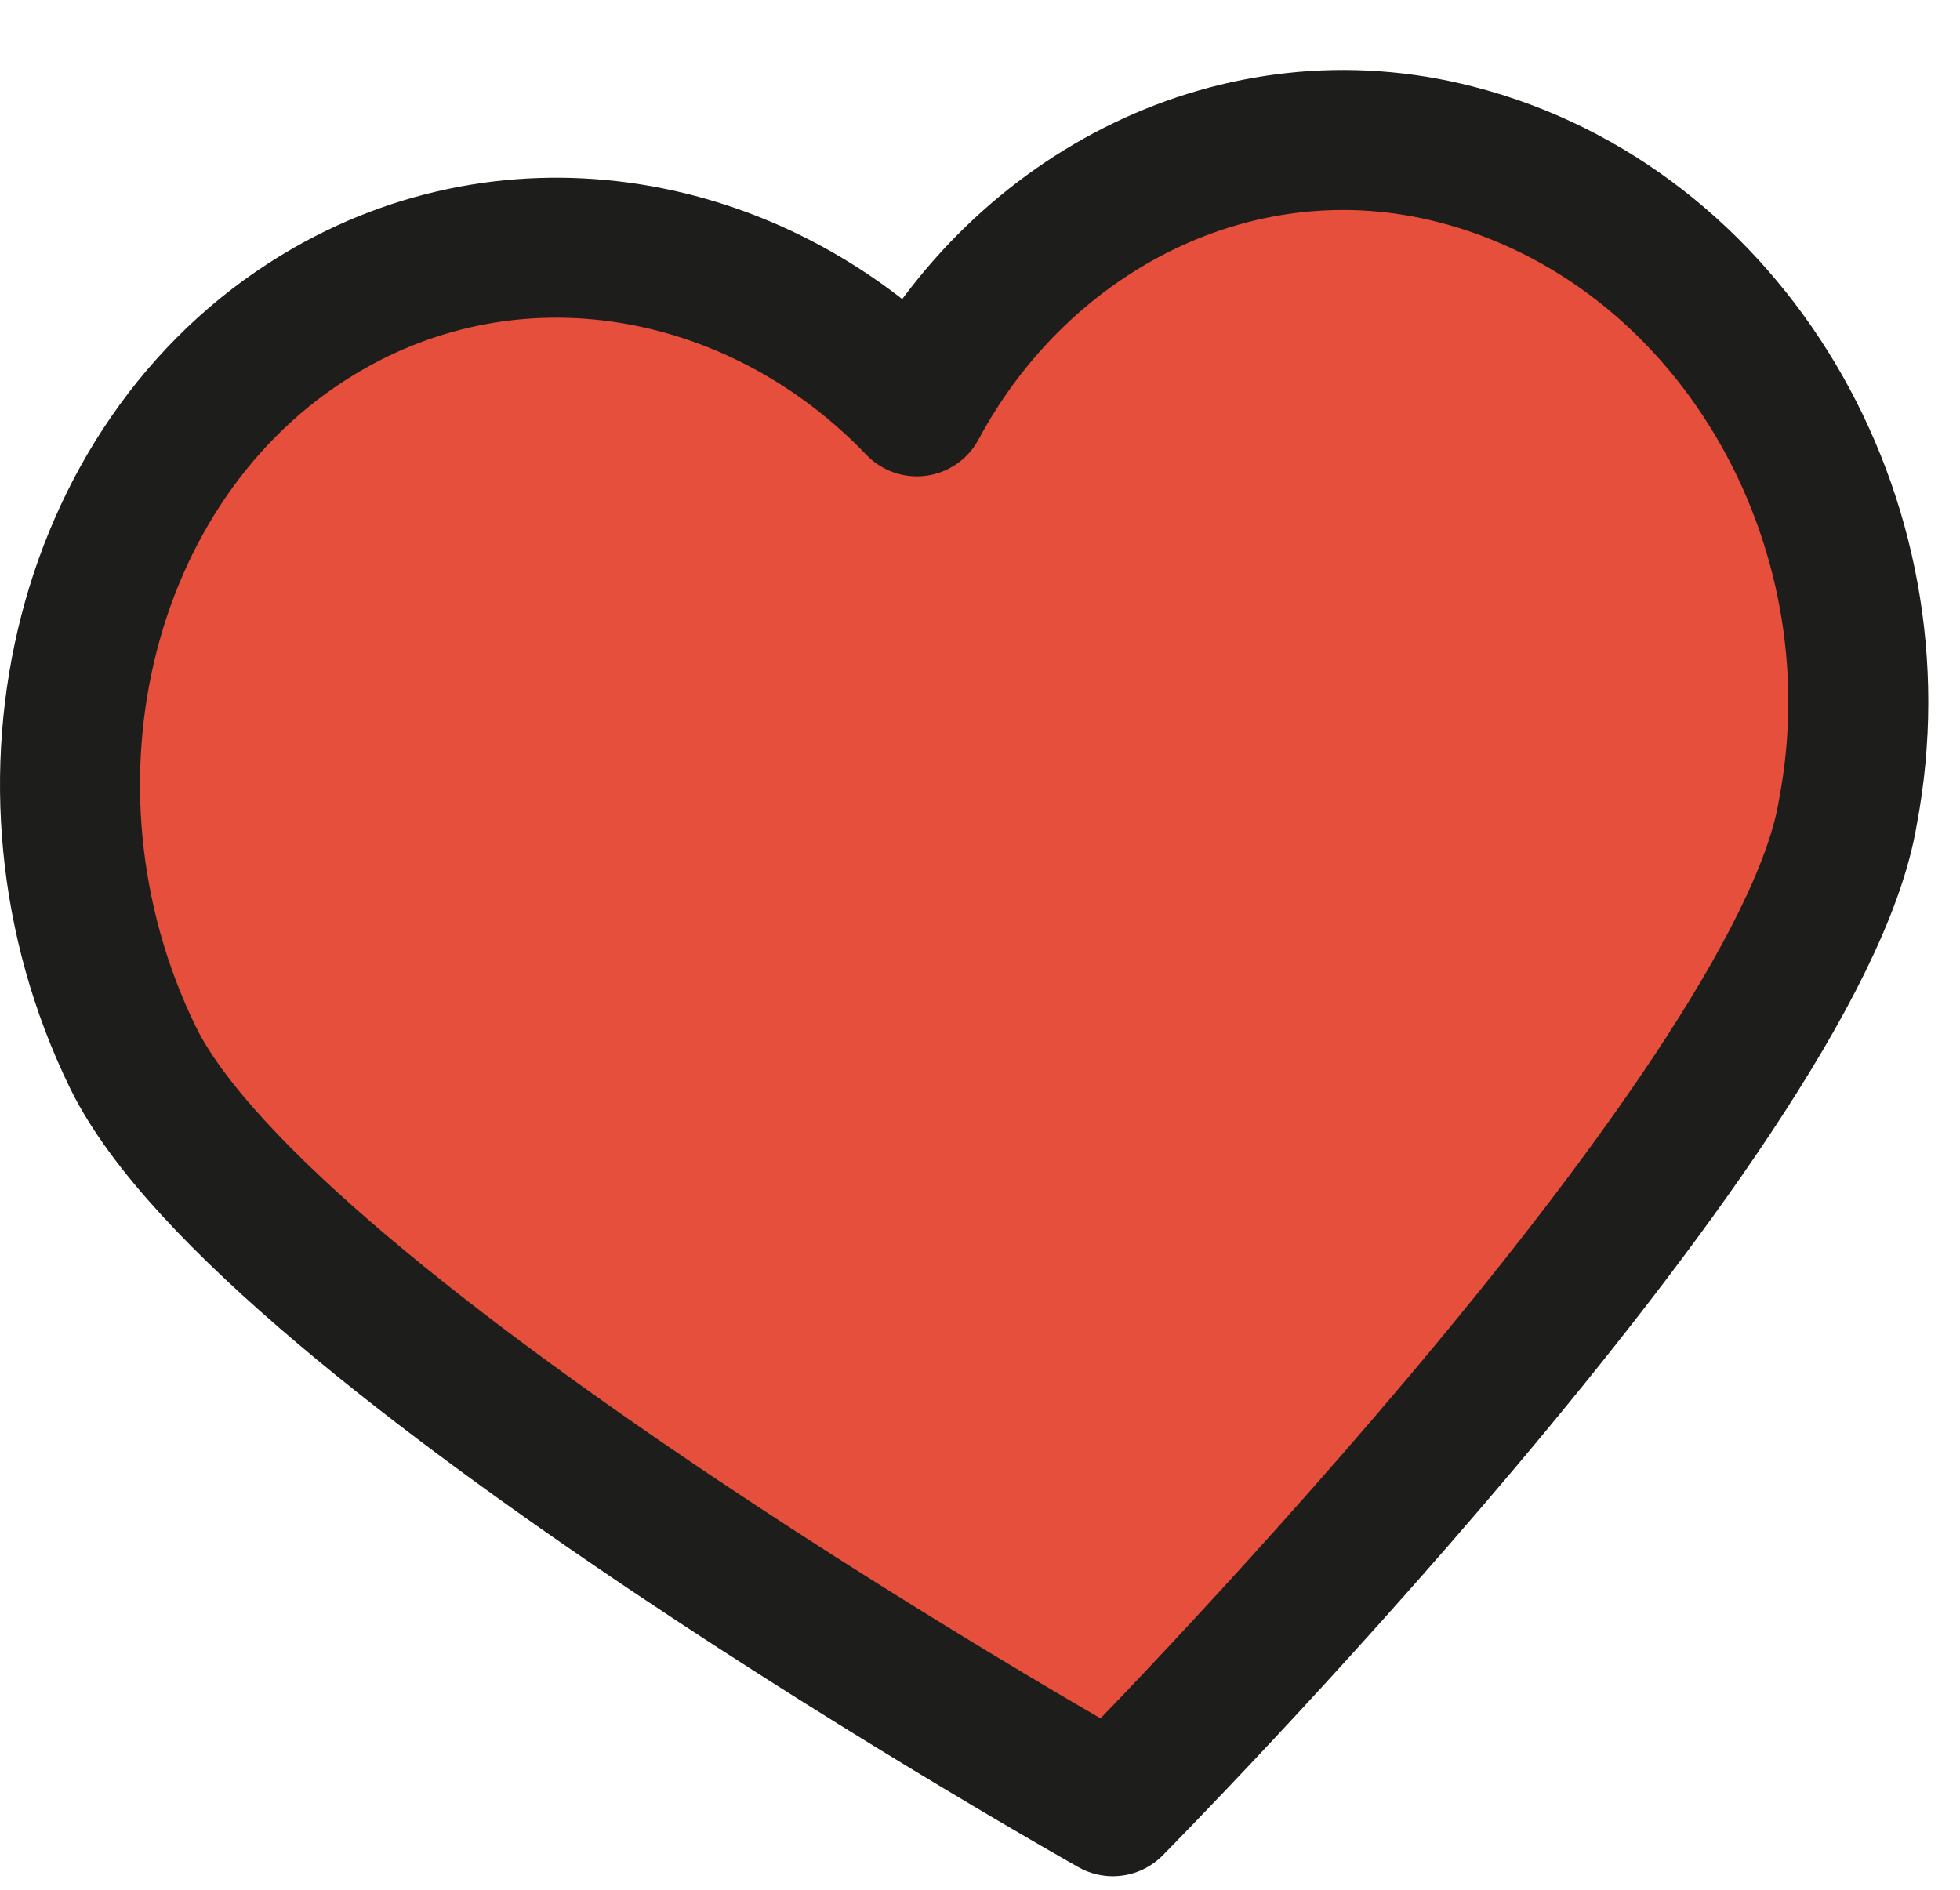
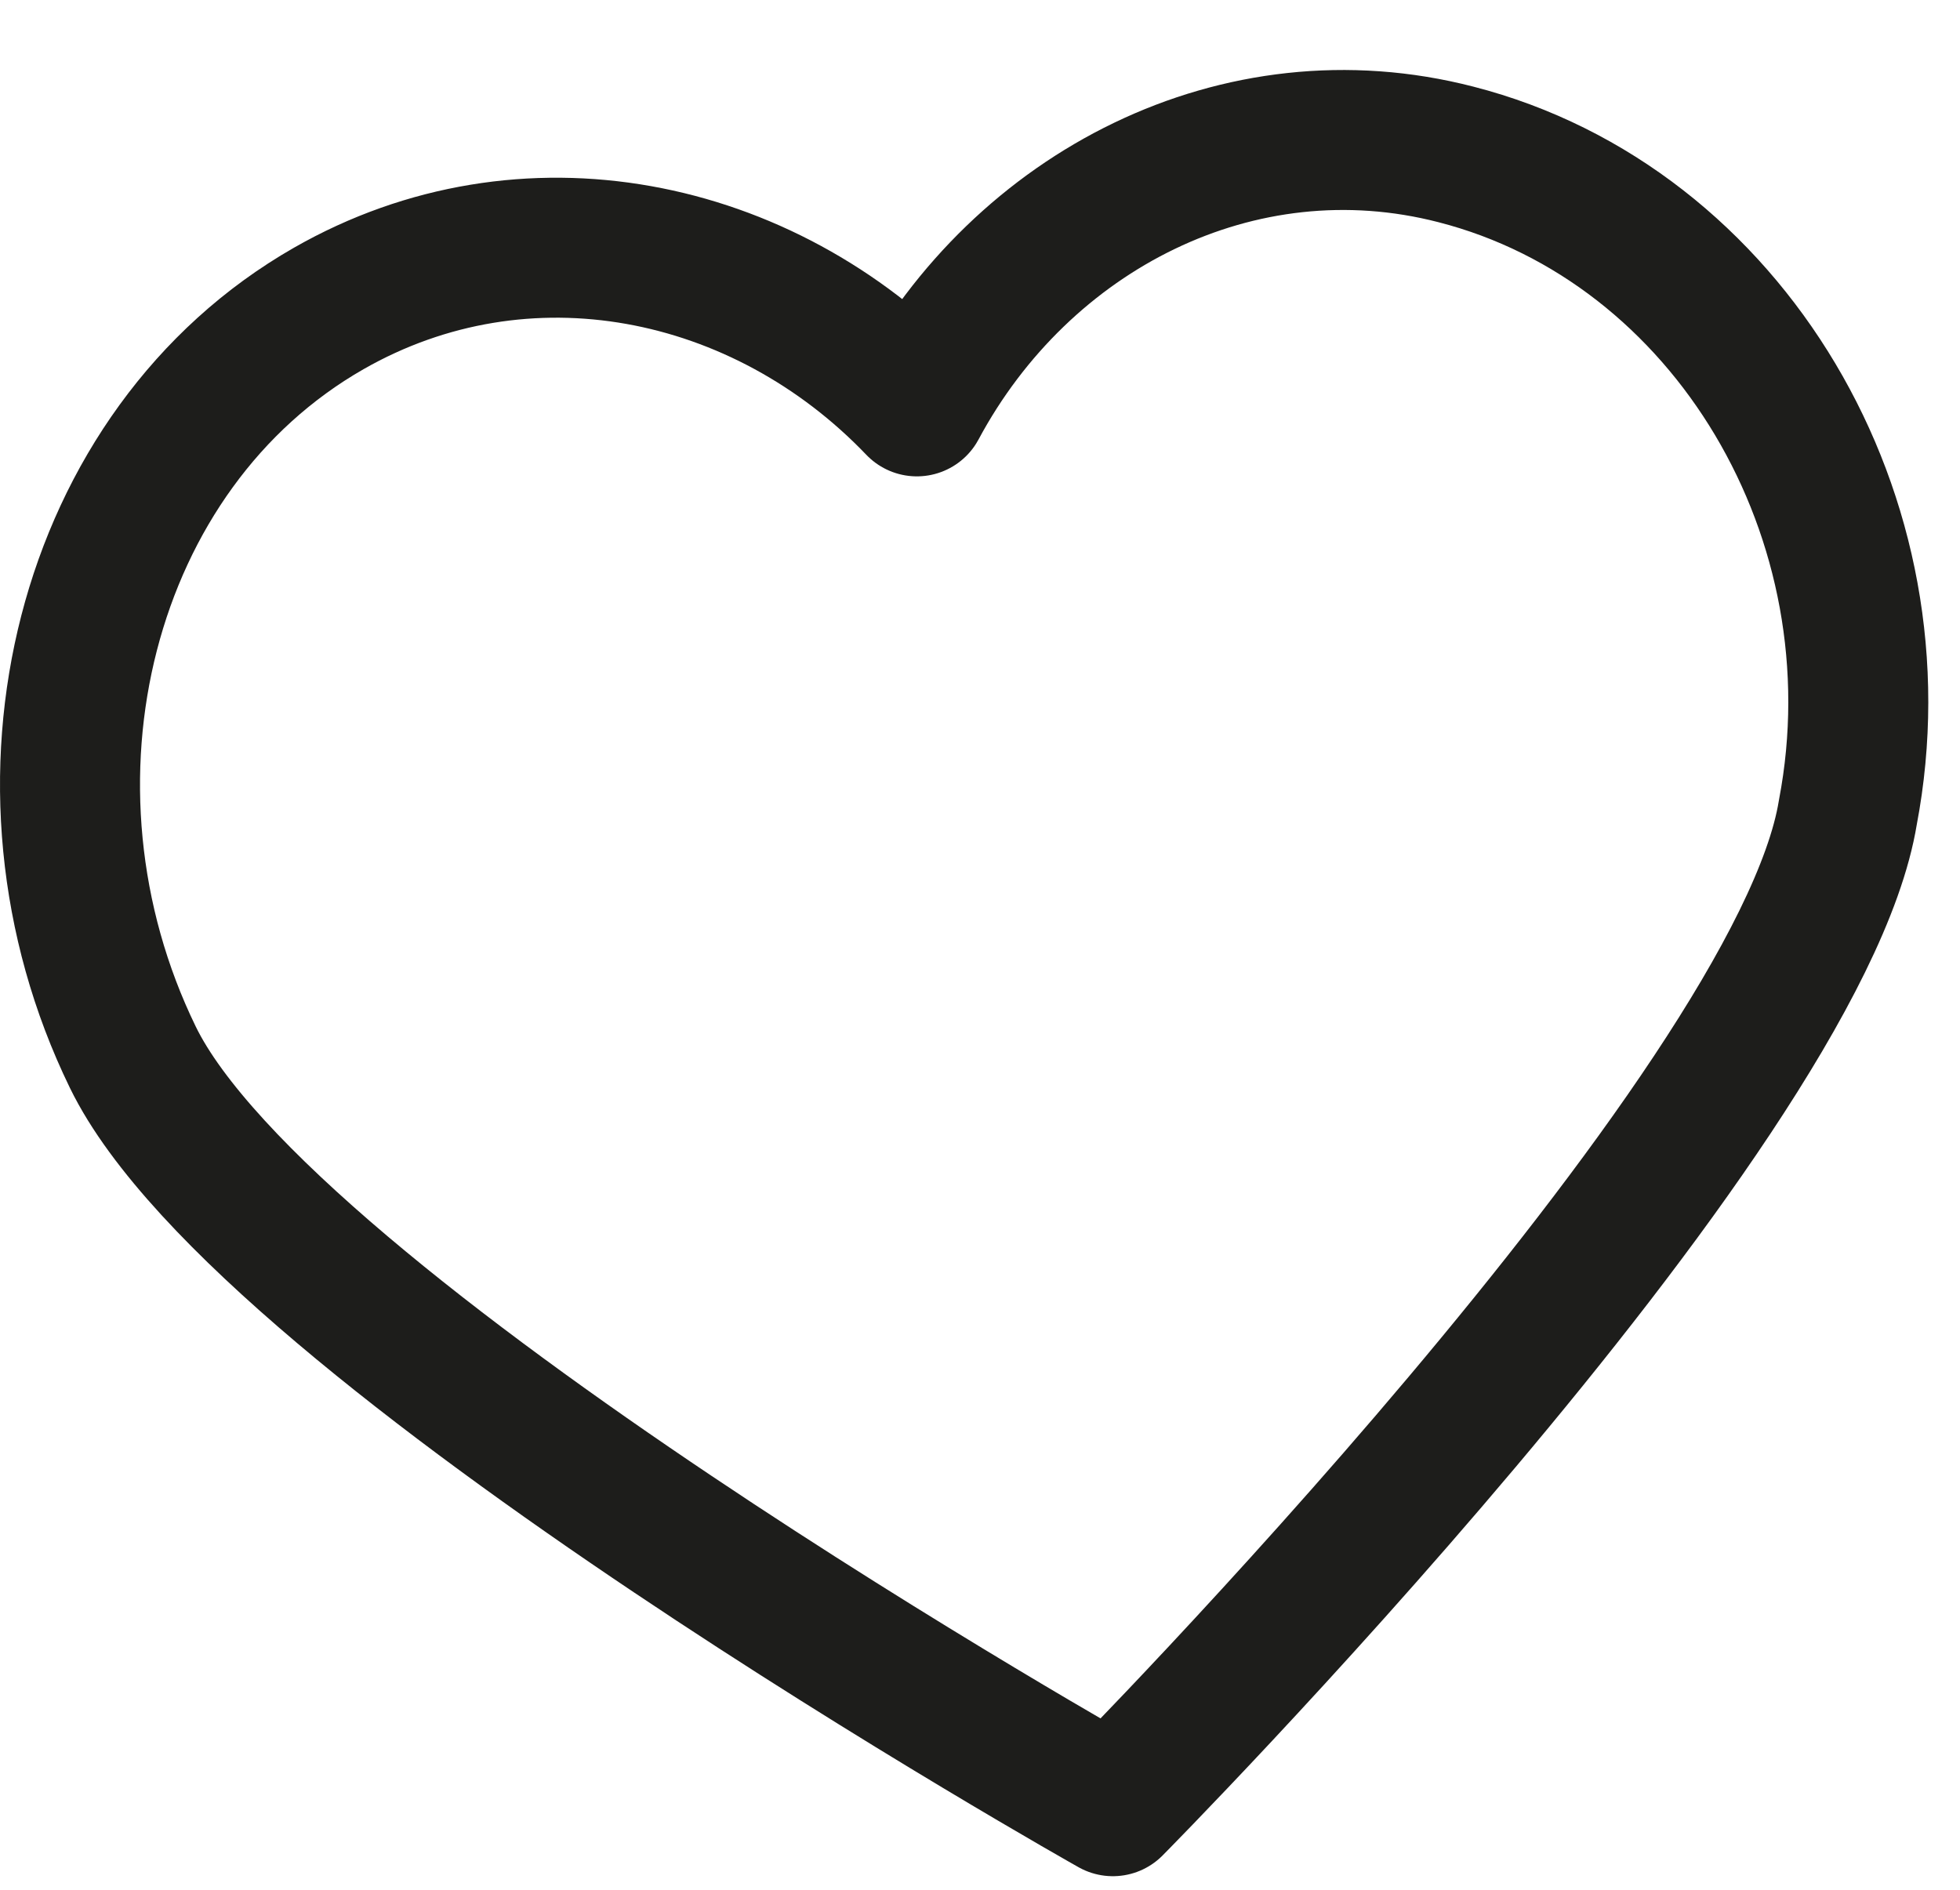
<svg xmlns="http://www.w3.org/2000/svg" width="28" height="27" viewBox="0 0 28 27" fill="none">
-   <path d="M20.798 2.206C17.698 1.406 14.598 3.006 13.098 5.806C10.898 3.506 7.498 2.806 4.698 4.406C1.198 6.406 -0.002 11.206 1.898 15.106C3.798 19.006 15.898 25.806 15.898 25.806C15.898 25.806 25.698 15.906 26.398 11.606C27.198 7.406 24.698 3.206 20.798 2.206Z" fill="#E74F3D" />
  <path d="M20.798 2.206C17.698 1.406 14.598 3.006 13.098 5.806C10.898 3.506 7.498 2.806 4.698 4.406C1.198 6.406 -0.002 11.206 1.898 15.106C3.798 19.006 15.898 25.806 15.898 25.806C15.898 25.806 25.698 15.906 26.398 11.606C27.198 7.406 24.698 3.206 20.798 2.206Z" stroke="#1D1D1B" stroke-width="2" stroke-miterlimit="10" stroke-linecap="round" stroke-linejoin="round" />
</svg>